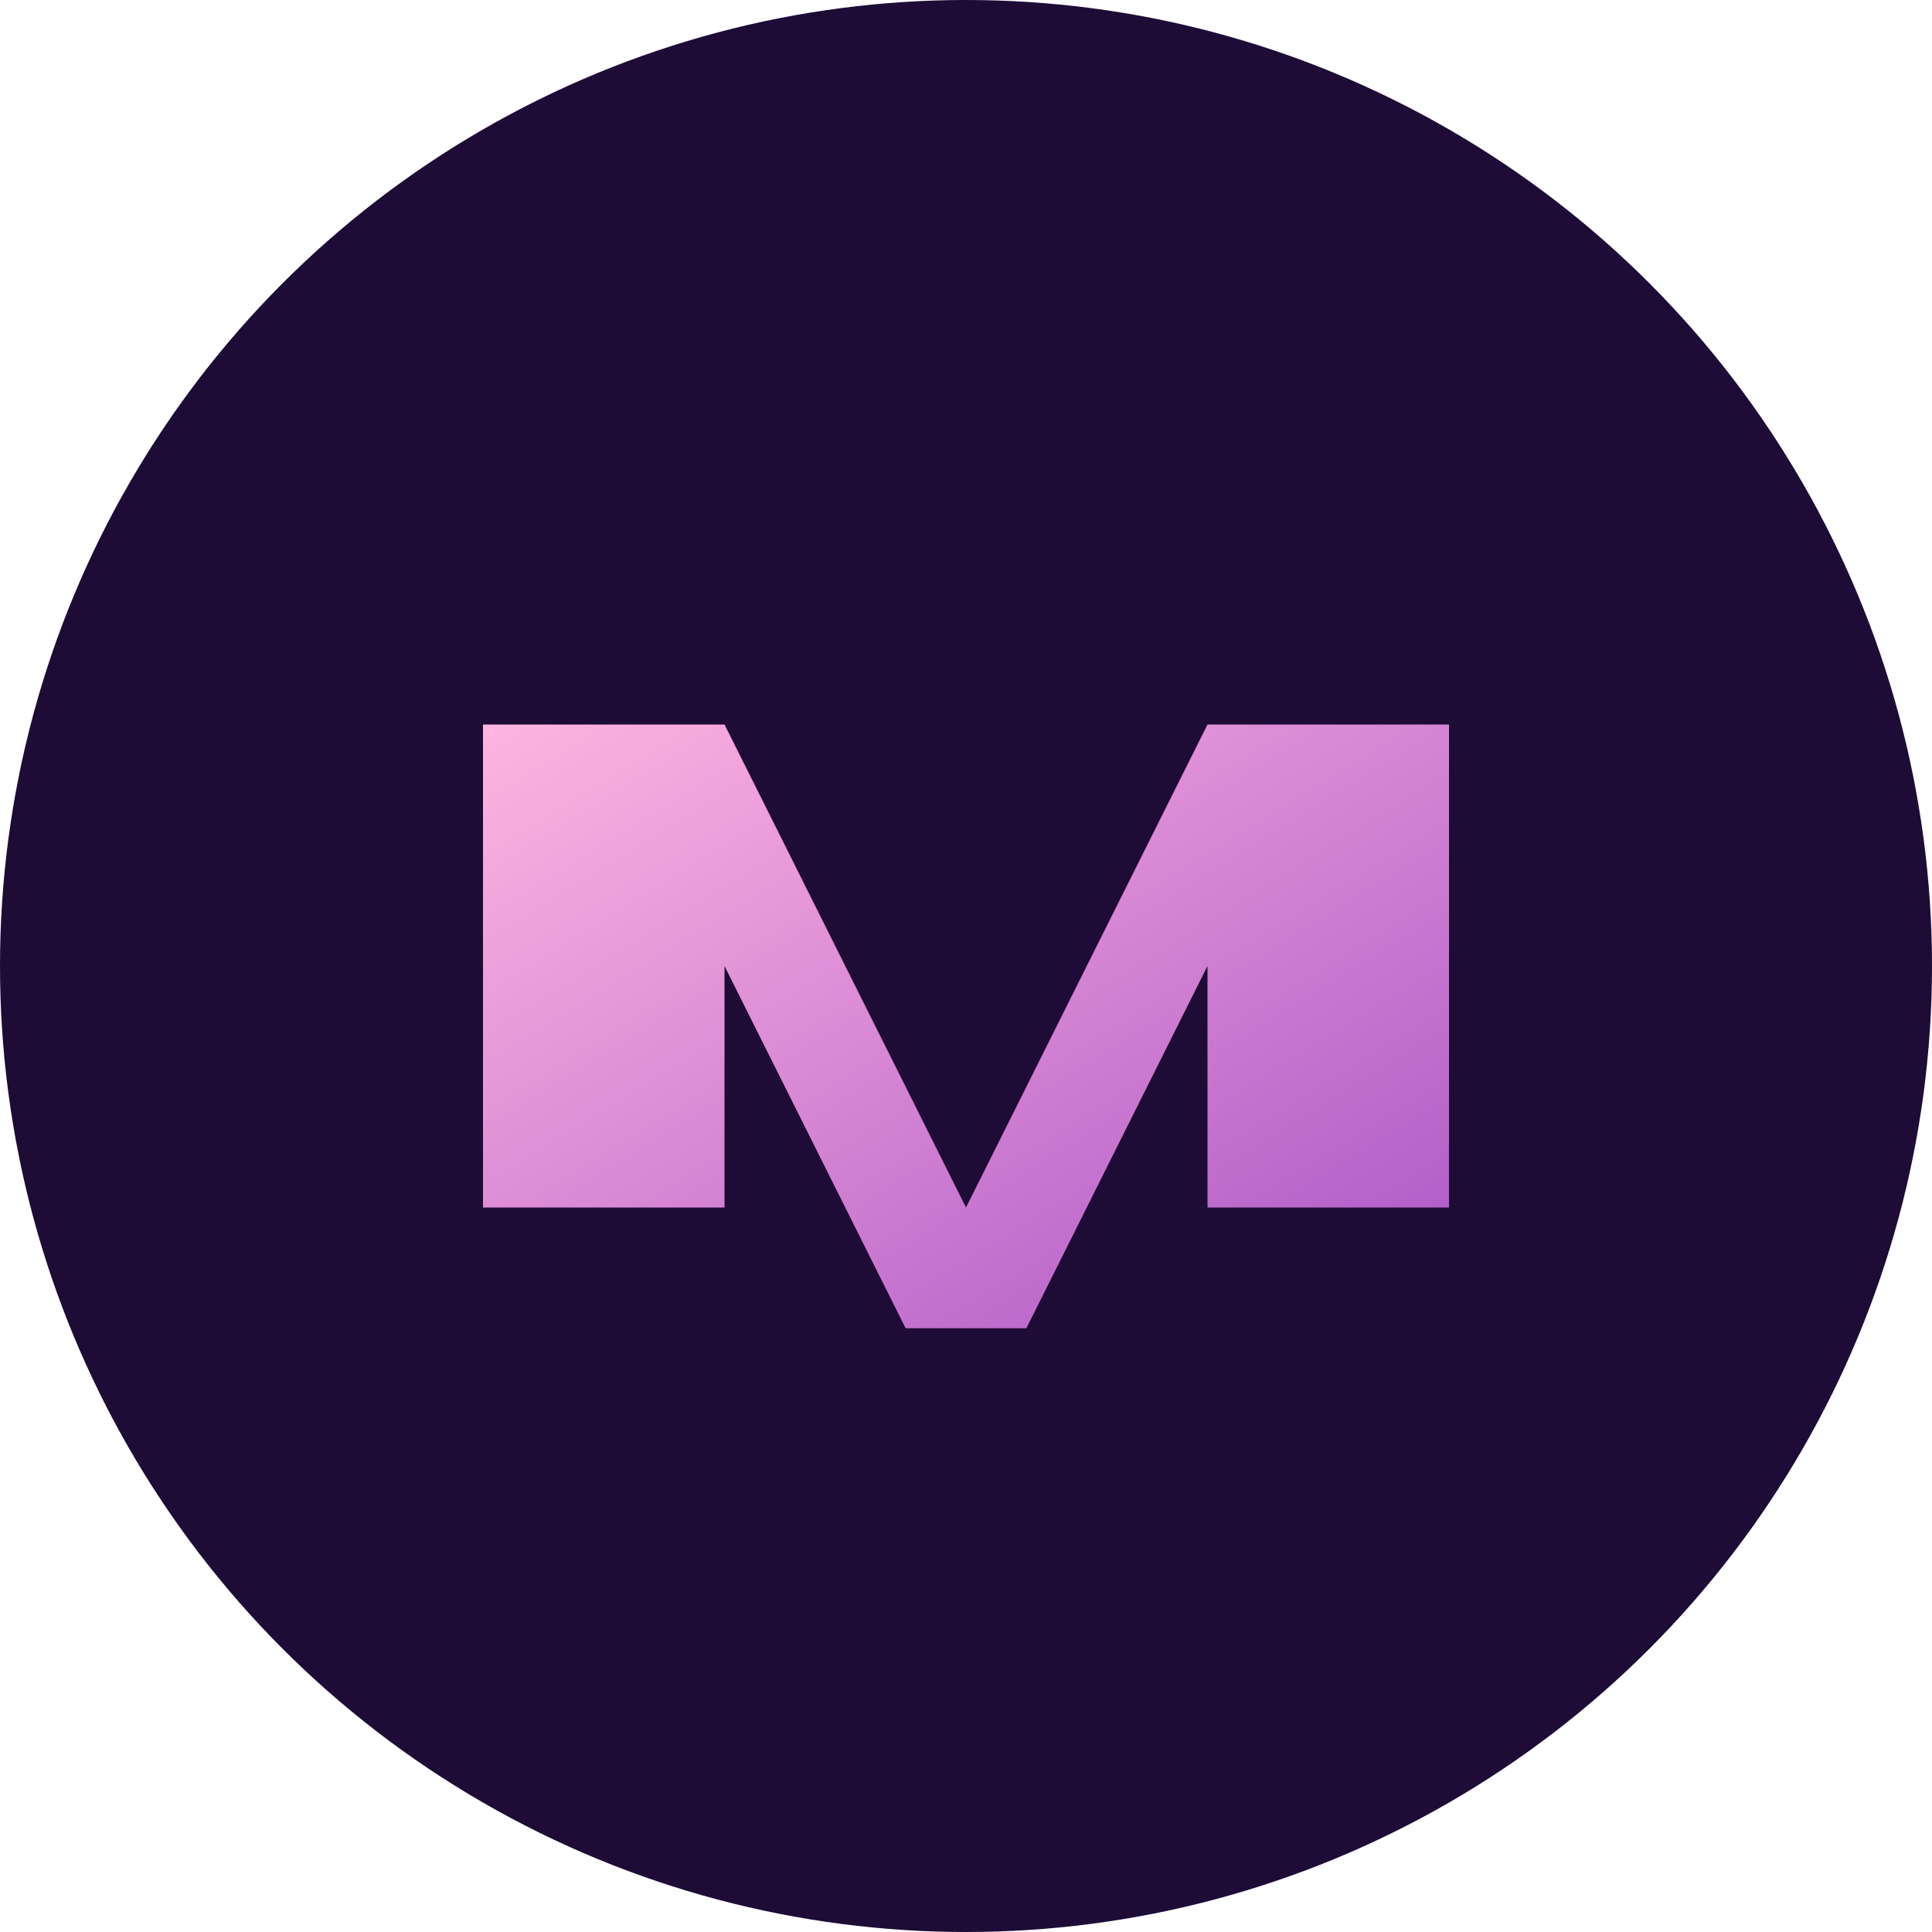
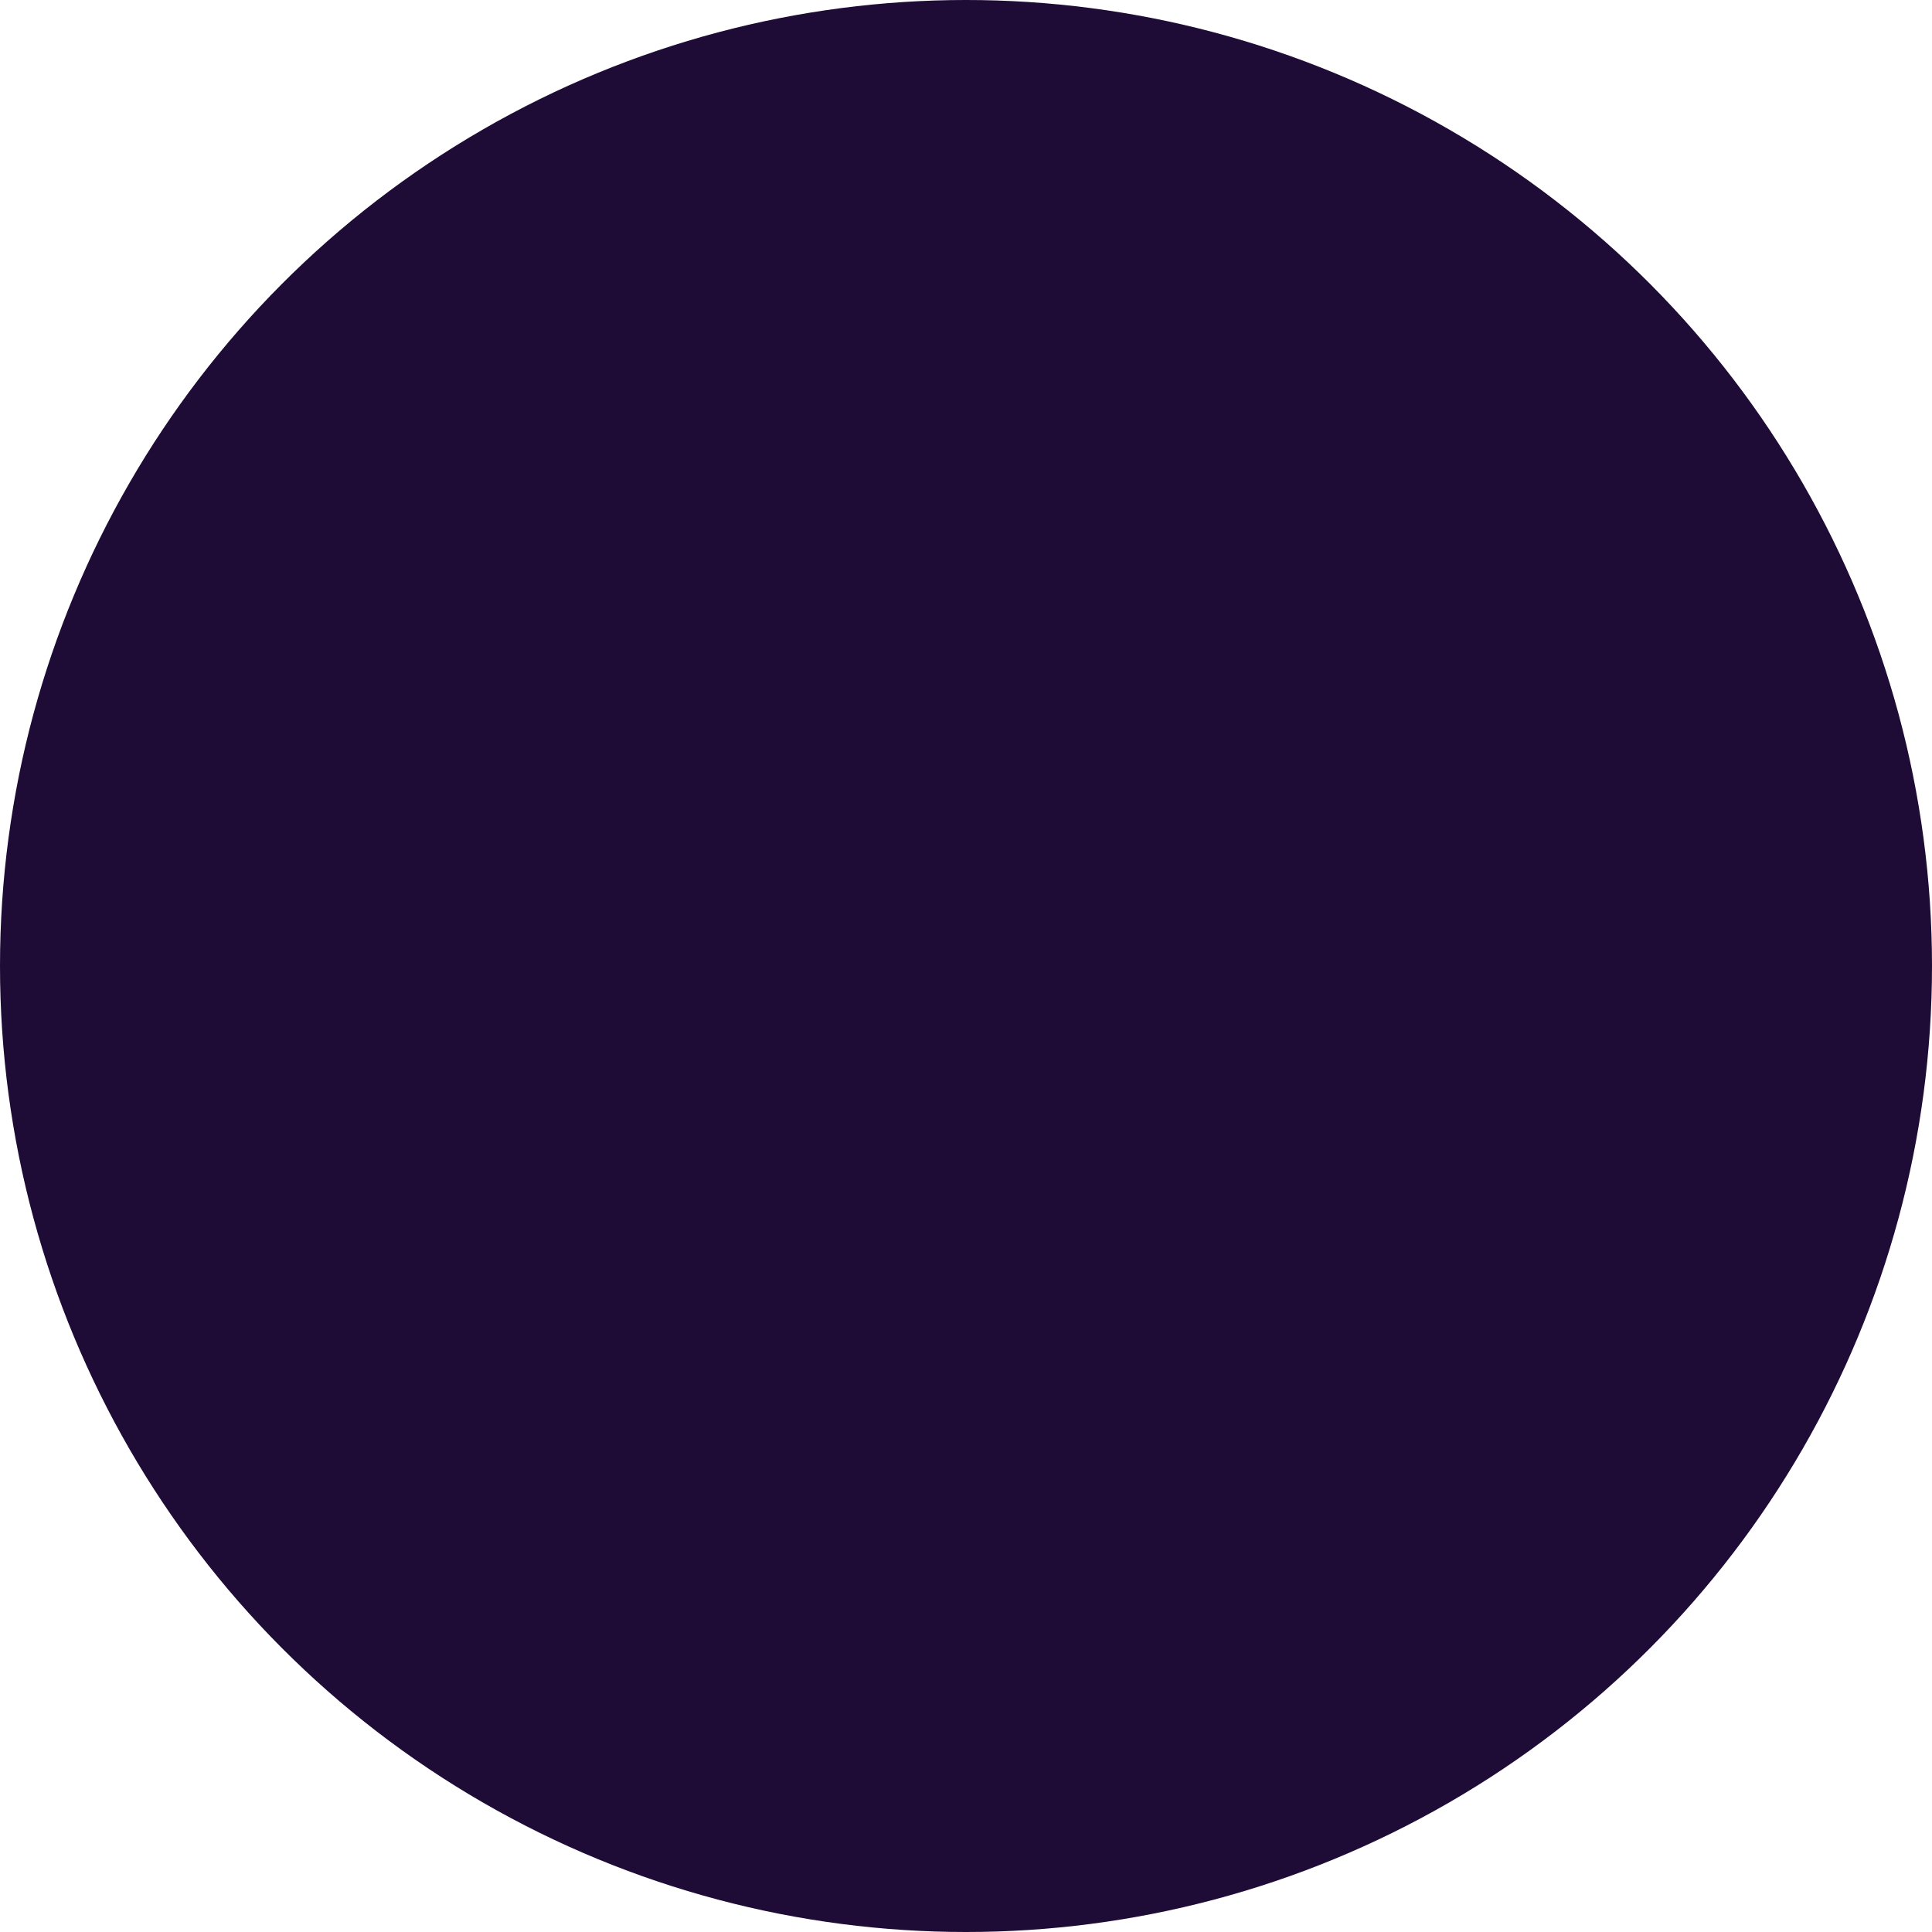
<svg xmlns="http://www.w3.org/2000/svg" width="32px" height="32px" viewBox="0 0 32 32" version="1.1">
  <title>AI Porn Generator</title>
  <defs>
    <linearGradient id="gradient" x1="0%" y1="0%" x2="100%" y2="100%">
      <stop offset="0%" stop-color="#ffb4e0" />
      <stop offset="100%" stop-color="#ab56c7" />
    </linearGradient>
  </defs>
  <g stroke="none" fill="none">
    <circle cx="16" cy="16" r="16" fill="#1e0b36" />
-     <path d="M8,12 L12,12 L16,20 L20,12 L24,12 L24,20 L20,20 L20,16 L17,22 L15,22 L12,16 L12,20 L8,20 Z" fill="url(#gradient)" />
  </g>
</svg>